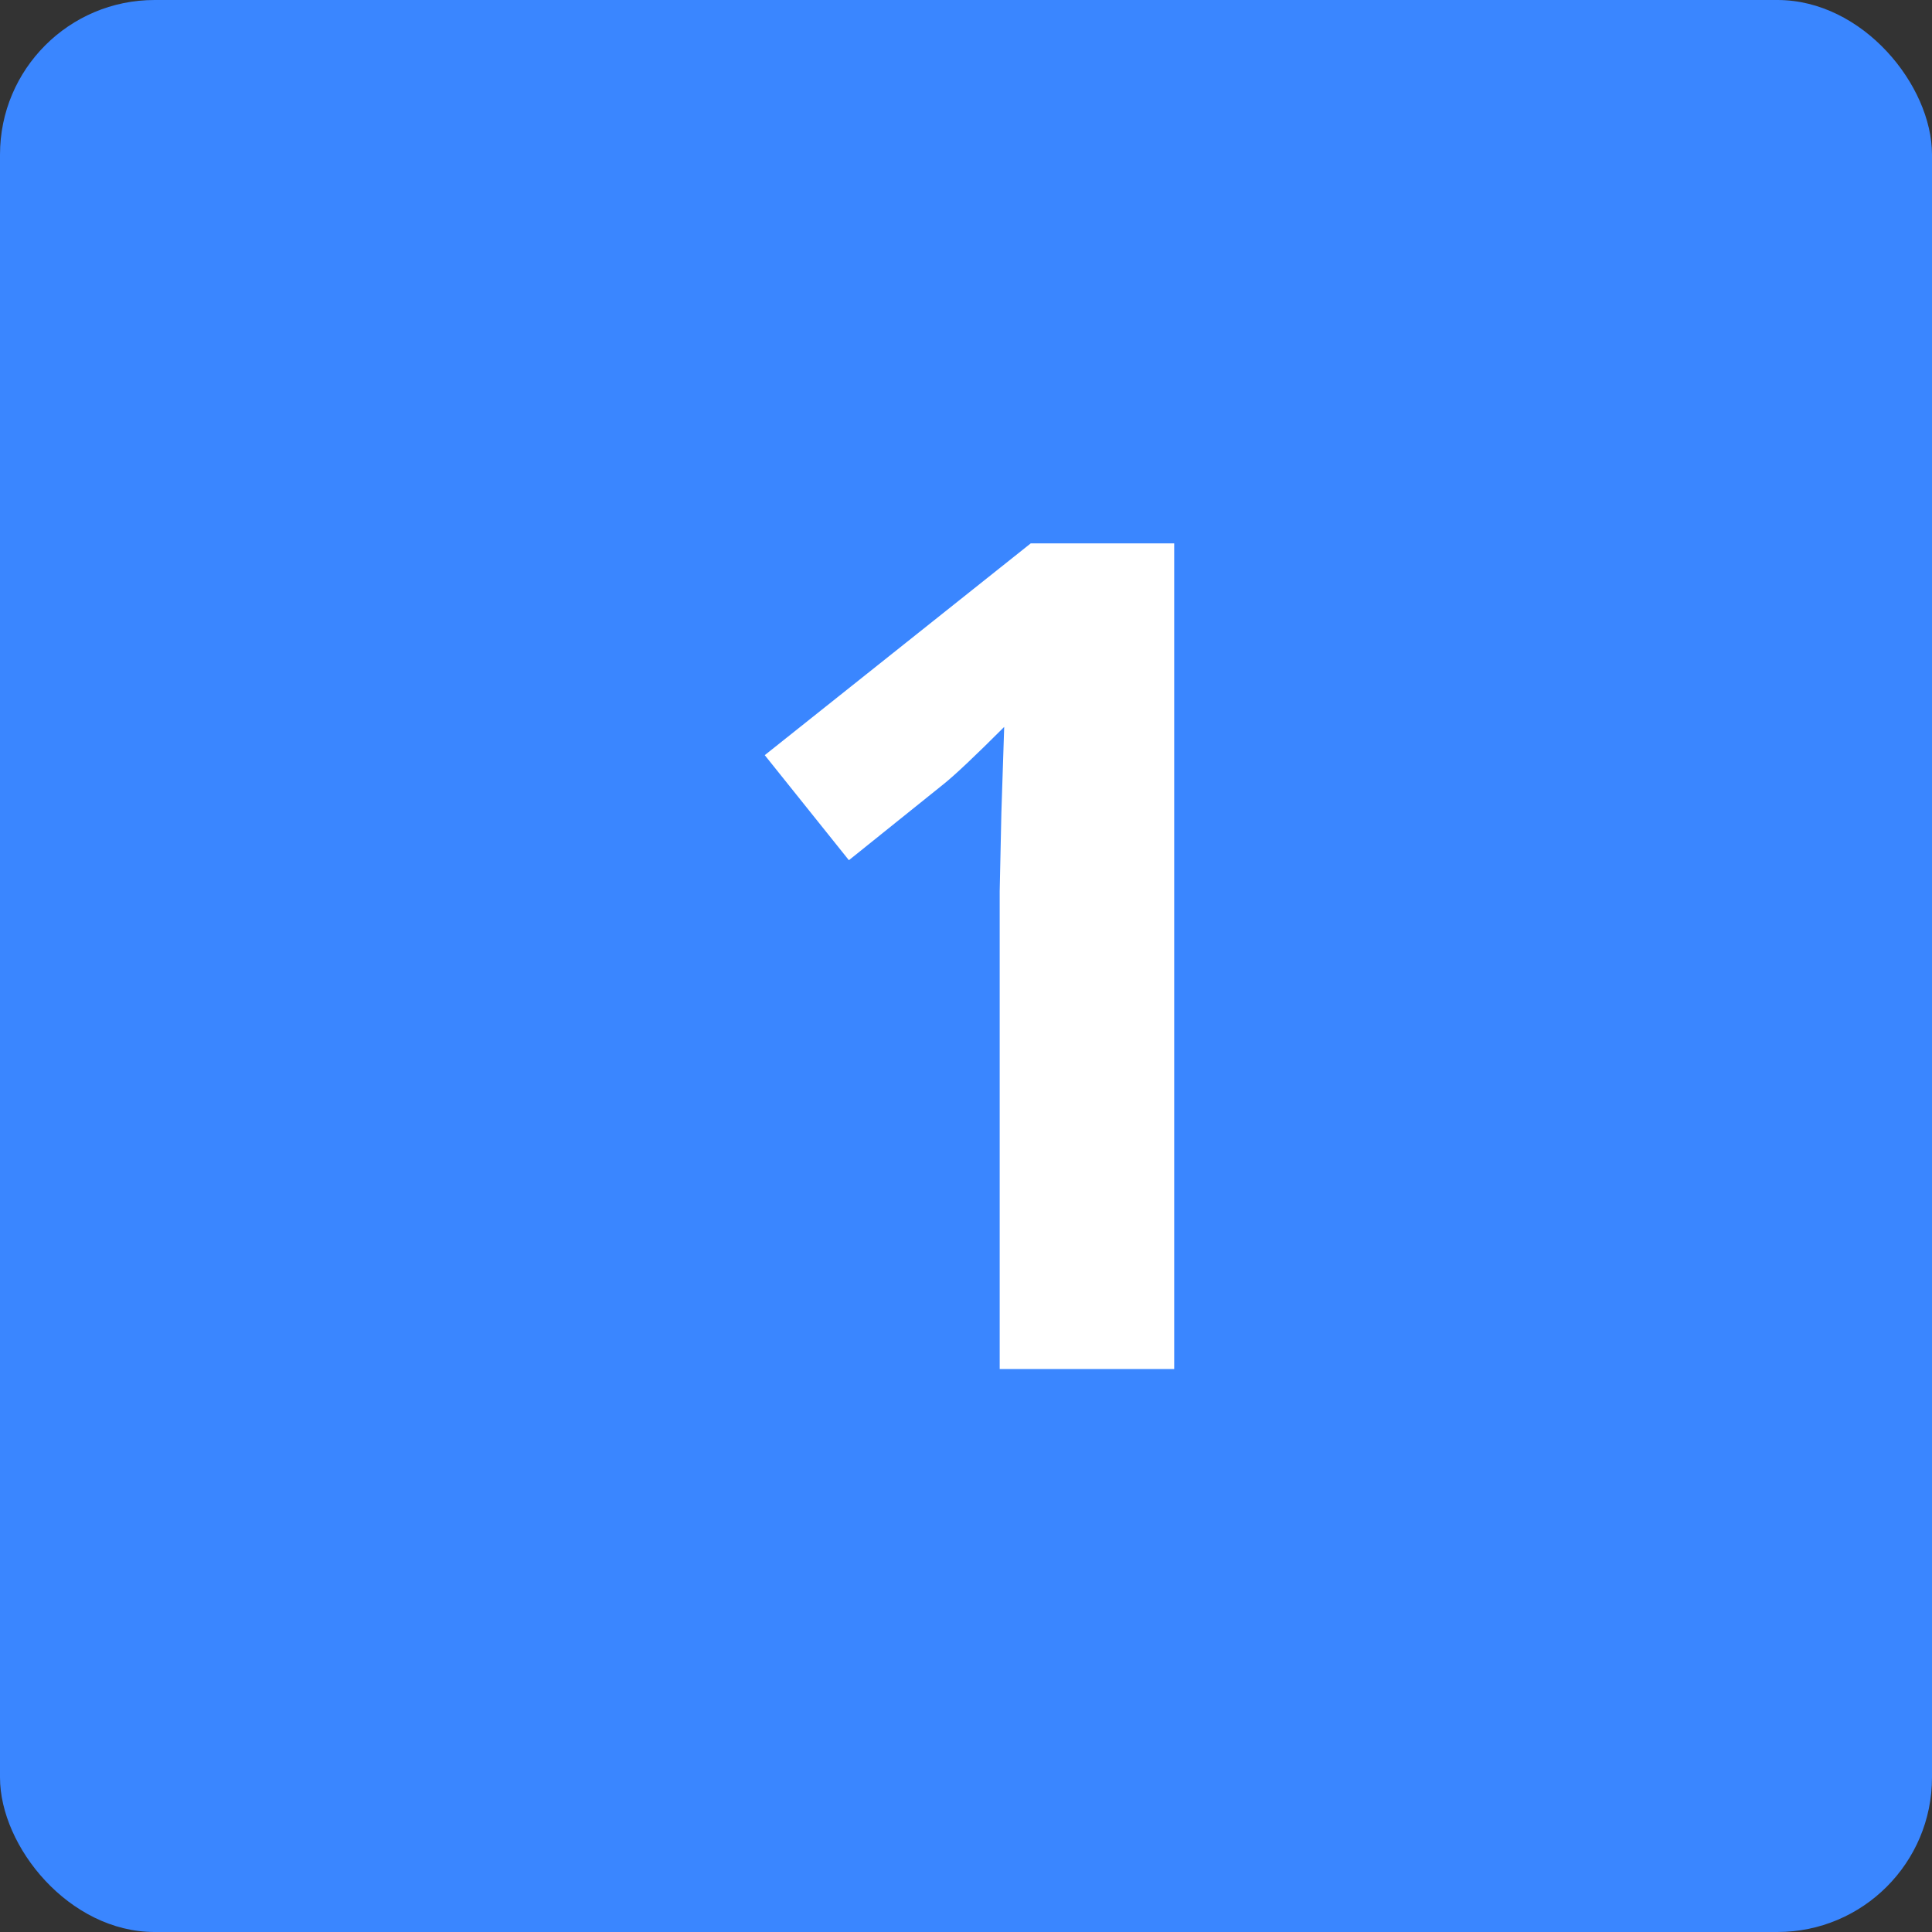
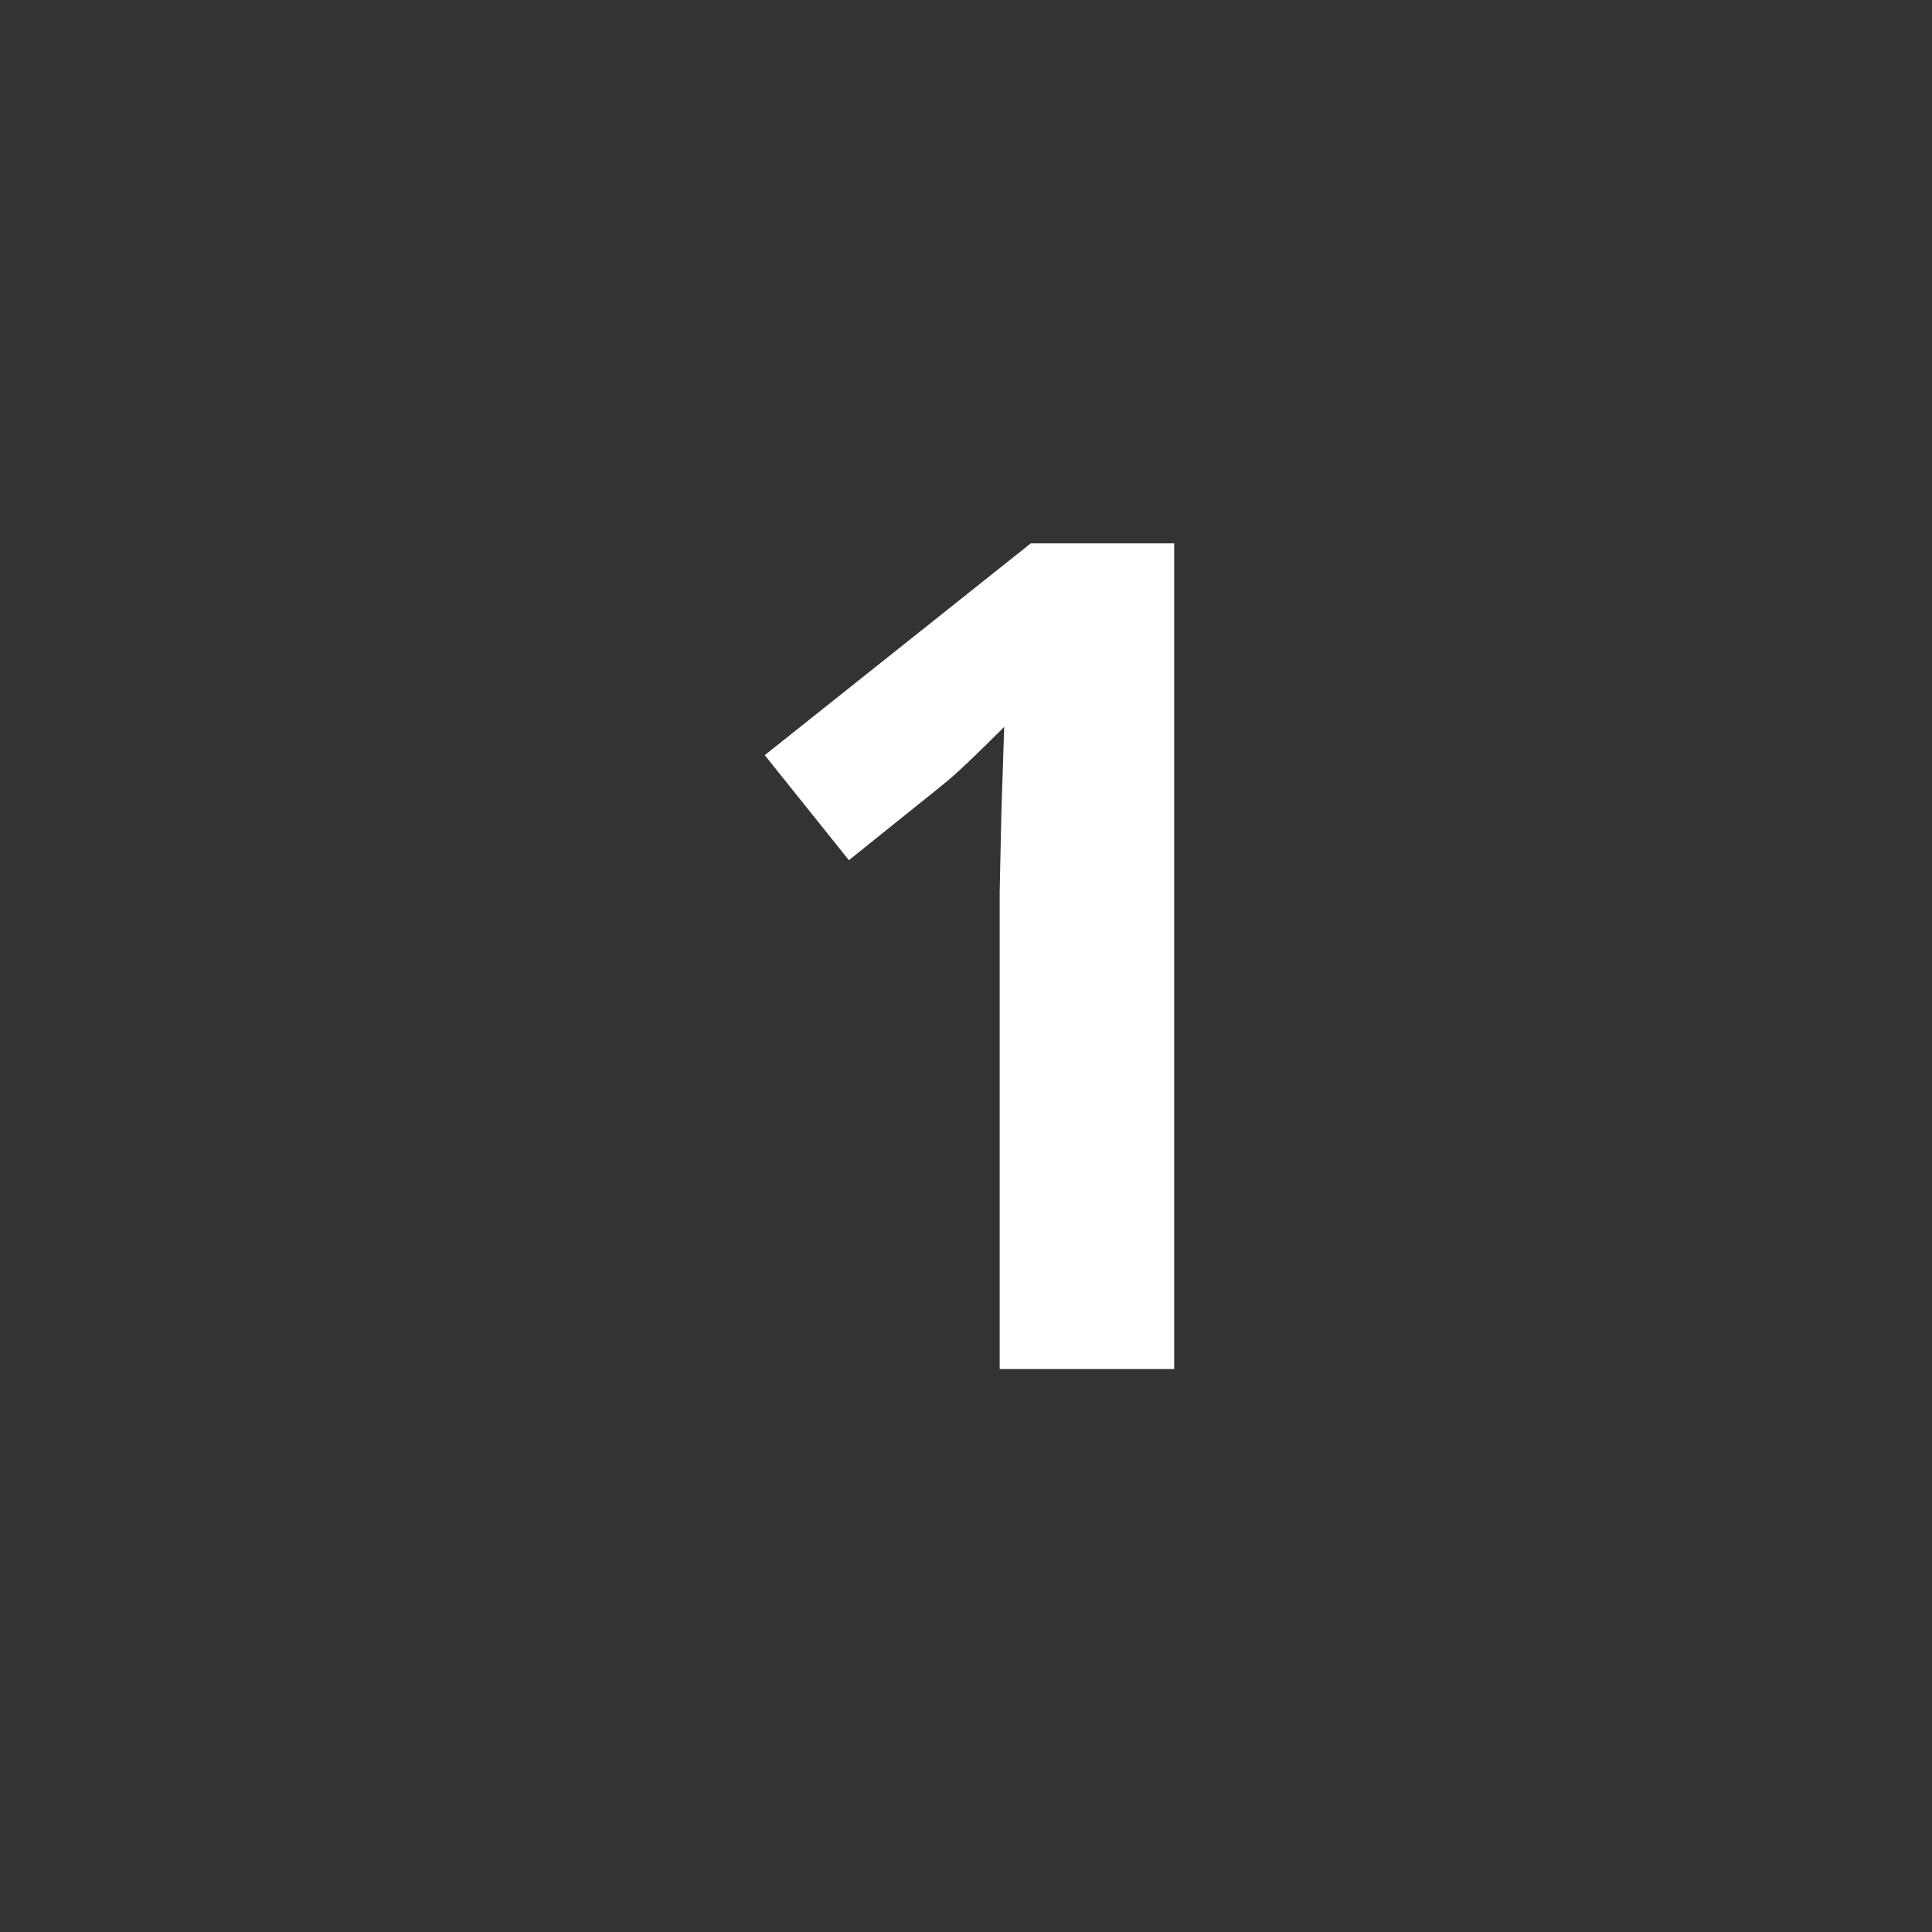
<svg xmlns="http://www.w3.org/2000/svg" width="96" height="96" viewBox="0 0 96 96" fill="none">
  <rect x="0" y="0" width="96" height="96" fill="#333333" stroke="none" />
-   <rect width="96" height="96" rx="7.68" fill="#3A86FF" />
  <path d="M58.345 68.027H49.674V44.286L49.758 40.386L49.898 36.12C48.458 37.561 47.457 38.505 46.896 38.955L42.181 42.743L38 37.523L51.217 27H58.345V68.027Z" fill="white" />
</svg>